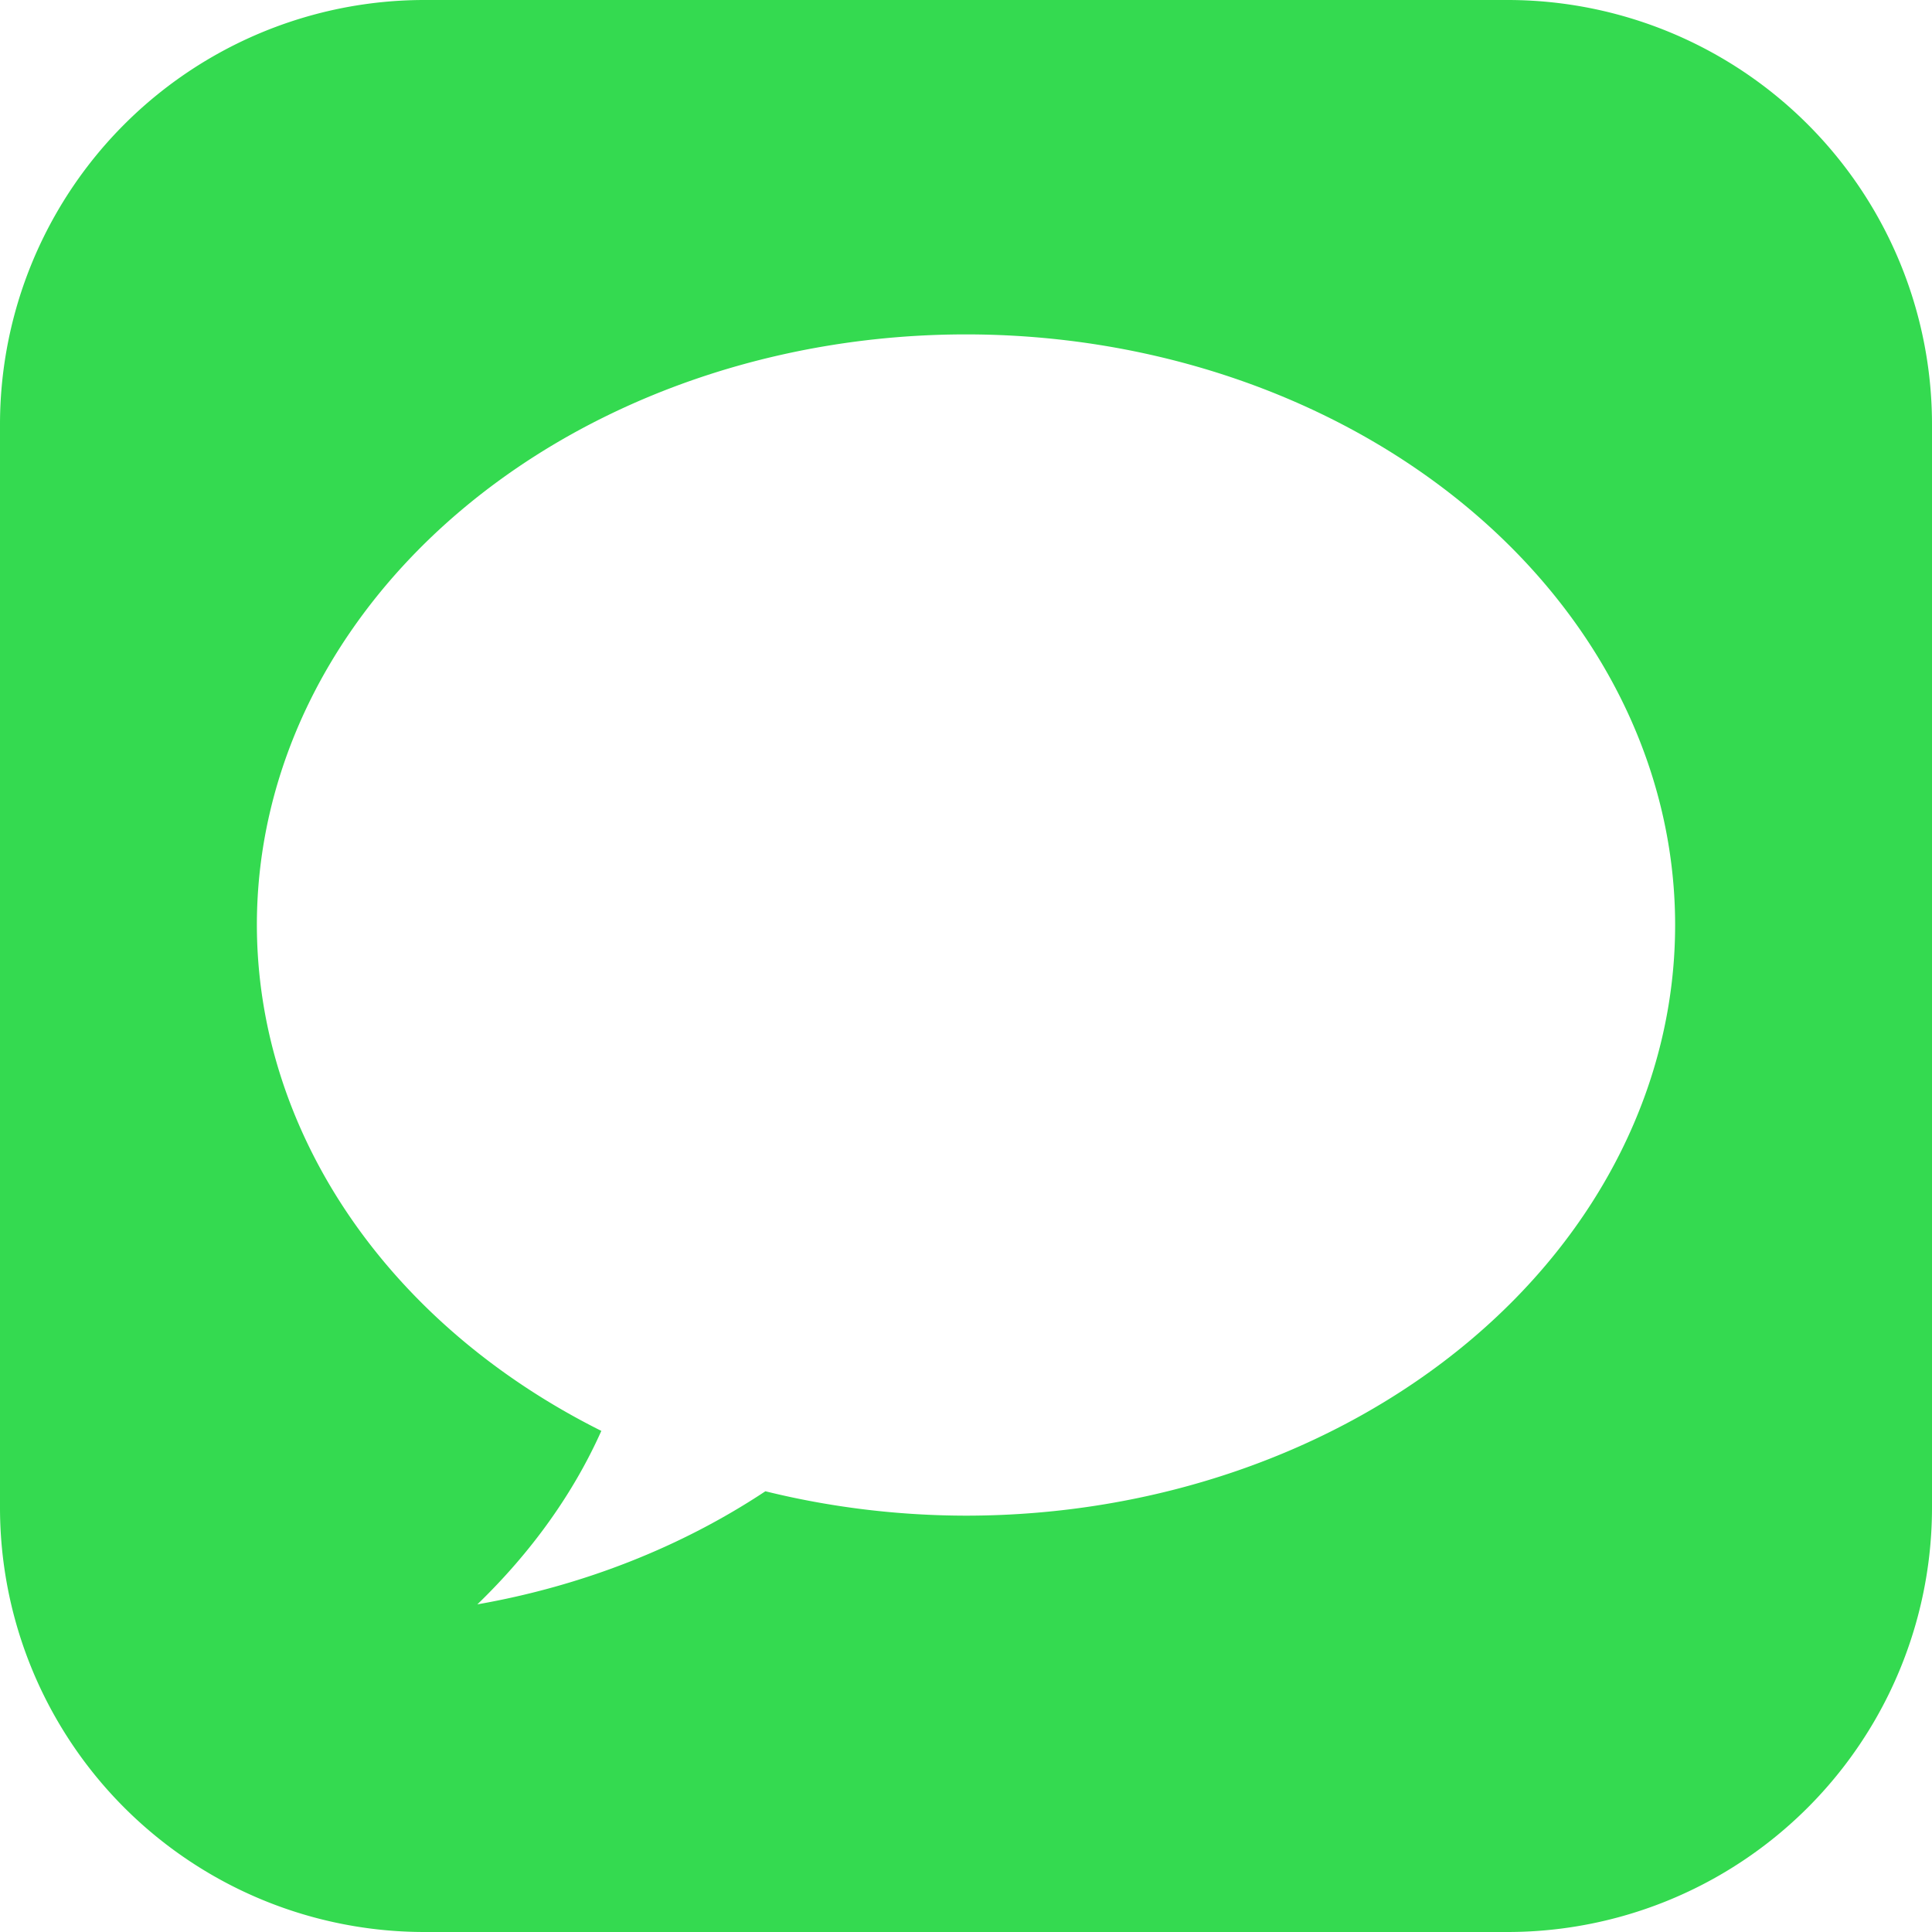
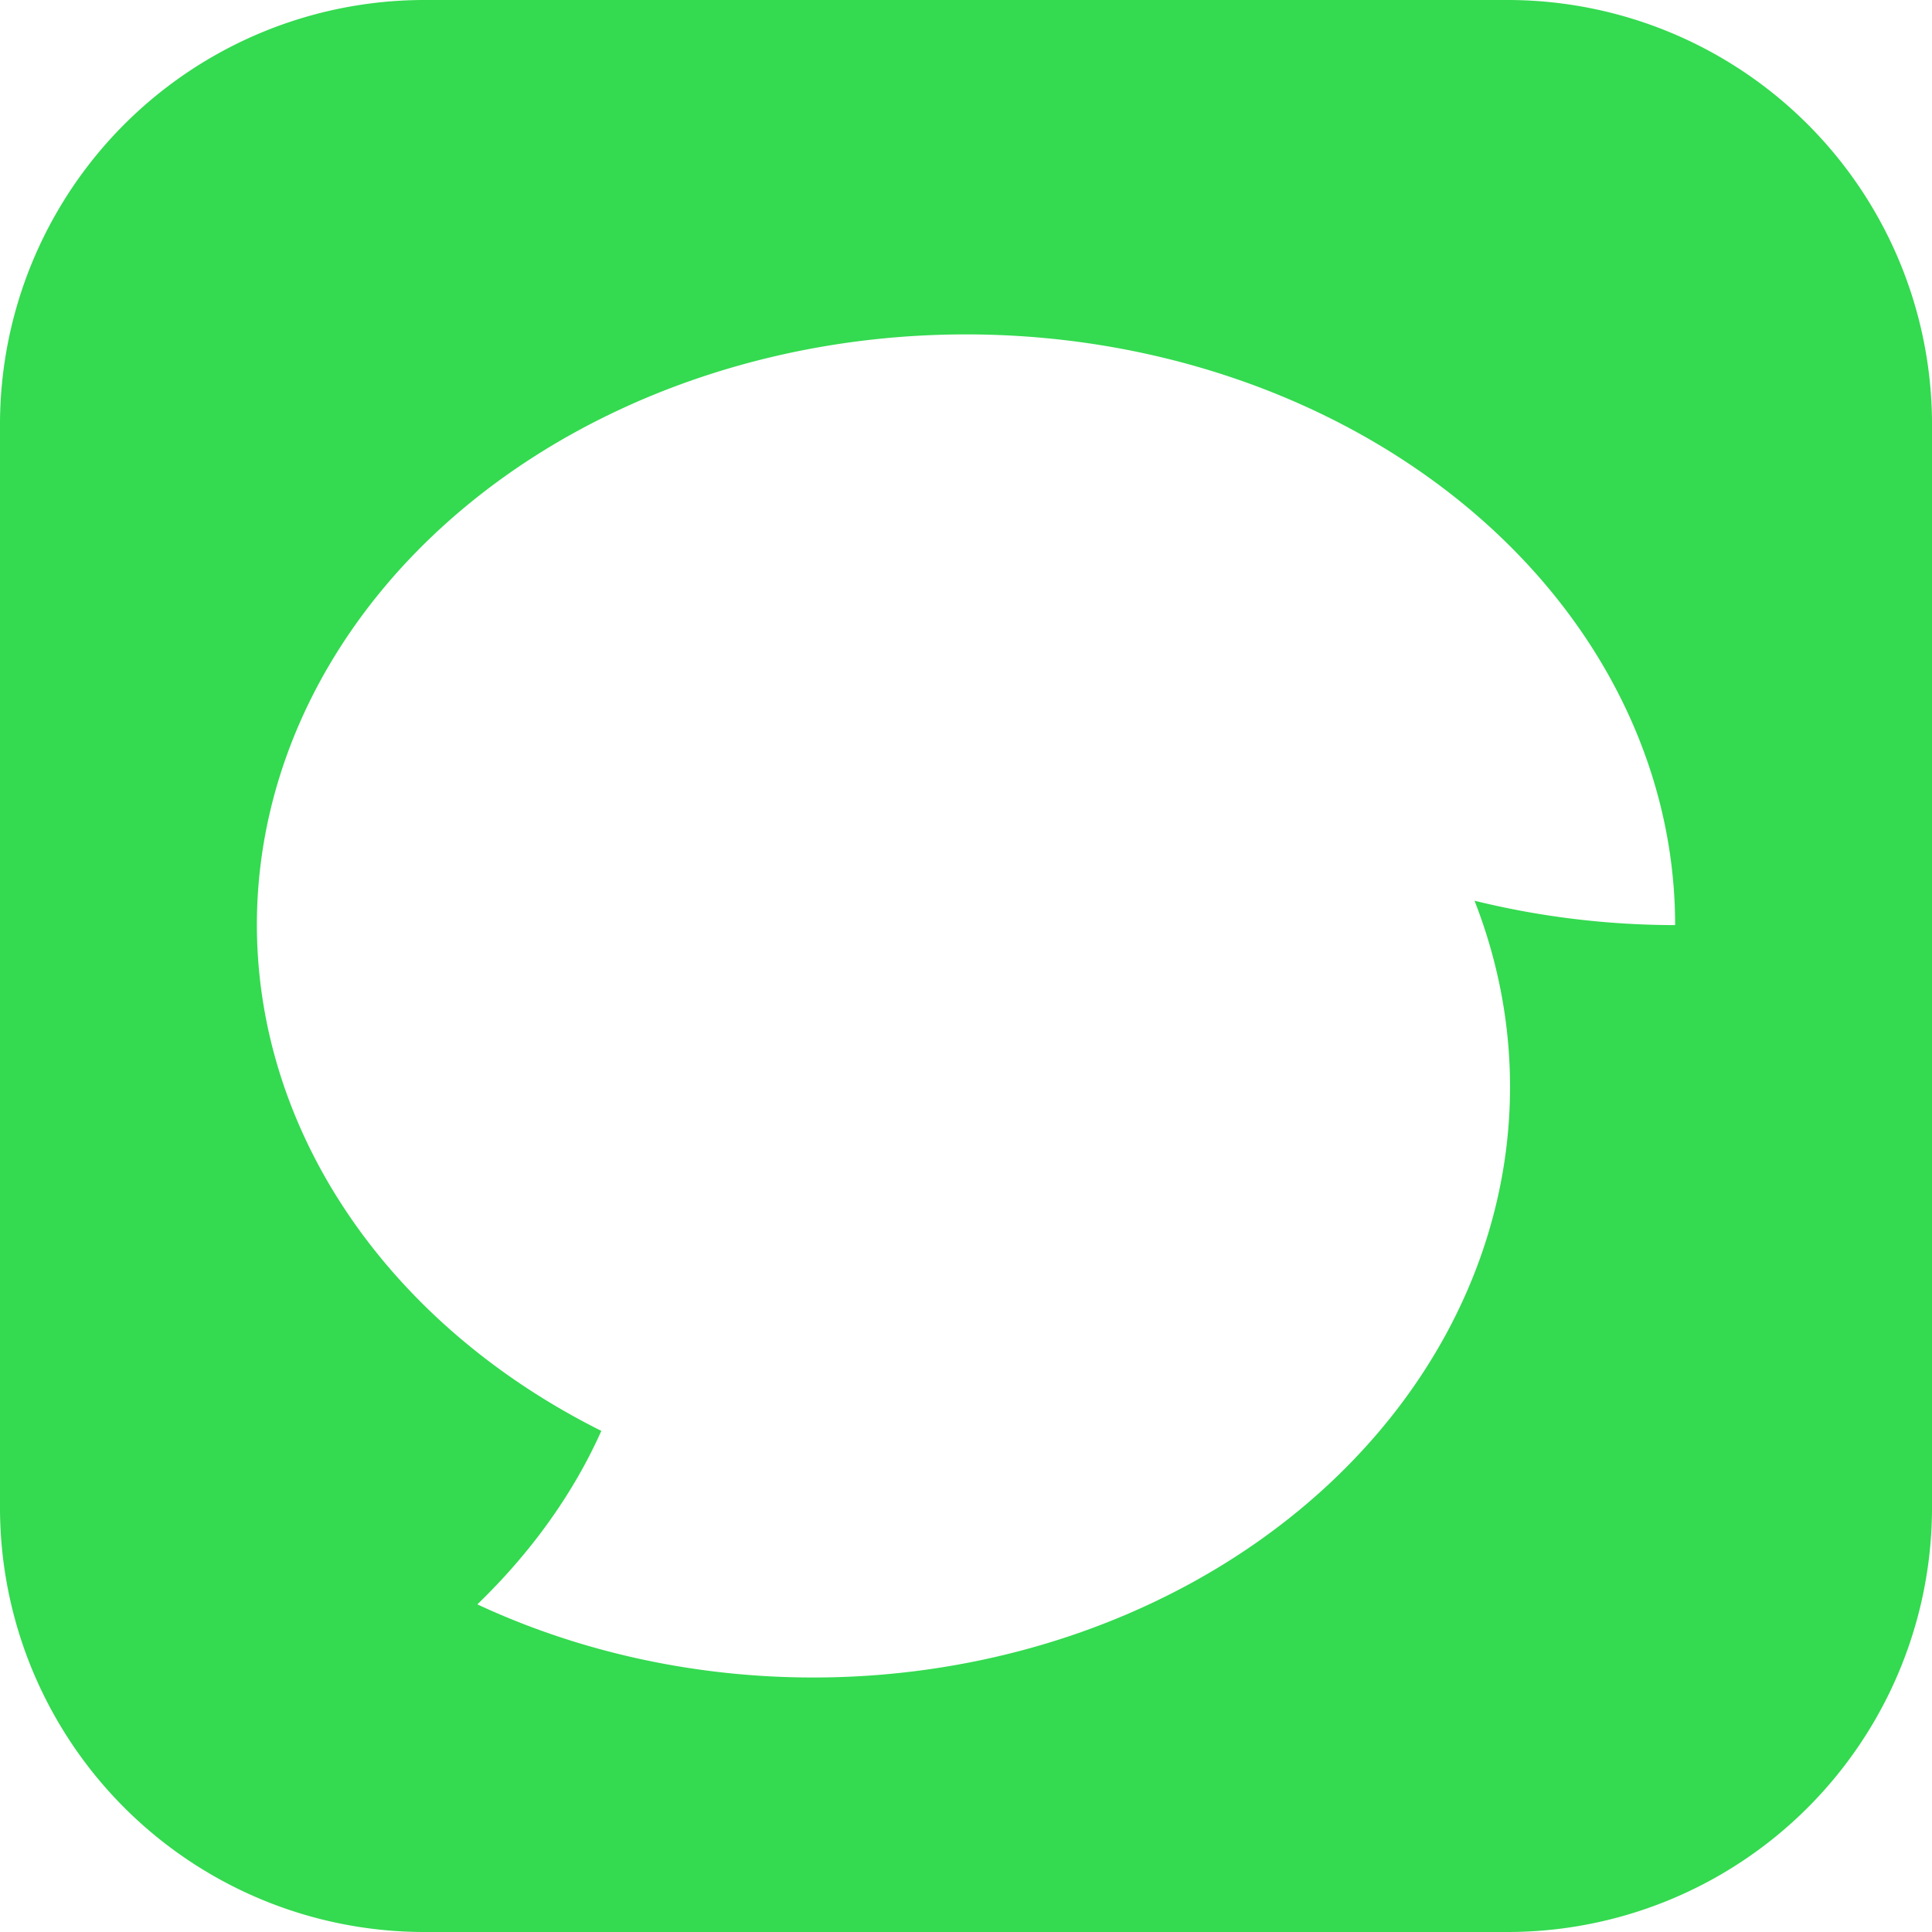
<svg xmlns="http://www.w3.org/2000/svg" fill="#34DA50" role="img" viewBox="0 0 24 24">
  <title>iMessage</title>
-   <path d="M5.285 0A5.273 5.273 0 0 0 0 5.285v13.43A5.273 5.273 0 0 0 5.285 24h13.43A5.273 5.273 0 0 0 24 18.715V5.285A5.273 5.273 0 0 0 18.715 0ZM12 4.154a8.809 7.337 0 0 1 8.809 7.338A8.809 7.337 0 0 1 12 18.828a8.809 7.337 0 0 1-2.492-.303A8.656 7.337 0 0 1 5.93 19.93a9.929 7.337 0 0 0 1.54-2.155 8.809 7.337 0 0 1-4.279-6.283A8.809 7.337 0 0 1 12 4.154" />
+   <path d="M5.285 0A5.273 5.273 0 0 0 0 5.285v13.43A5.273 5.273 0 0 0 5.285 24h13.43A5.273 5.273 0 0 0 24 18.715V5.285A5.273 5.273 0 0 0 18.715 0ZM12 4.154a8.809 7.337 0 0 1 8.809 7.338a8.809 7.337 0 0 1-2.492-.303A8.656 7.337 0 0 1 5.93 19.93a9.929 7.337 0 0 0 1.54-2.155 8.809 7.337 0 0 1-4.279-6.283A8.809 7.337 0 0 1 12 4.154" />
</svg>